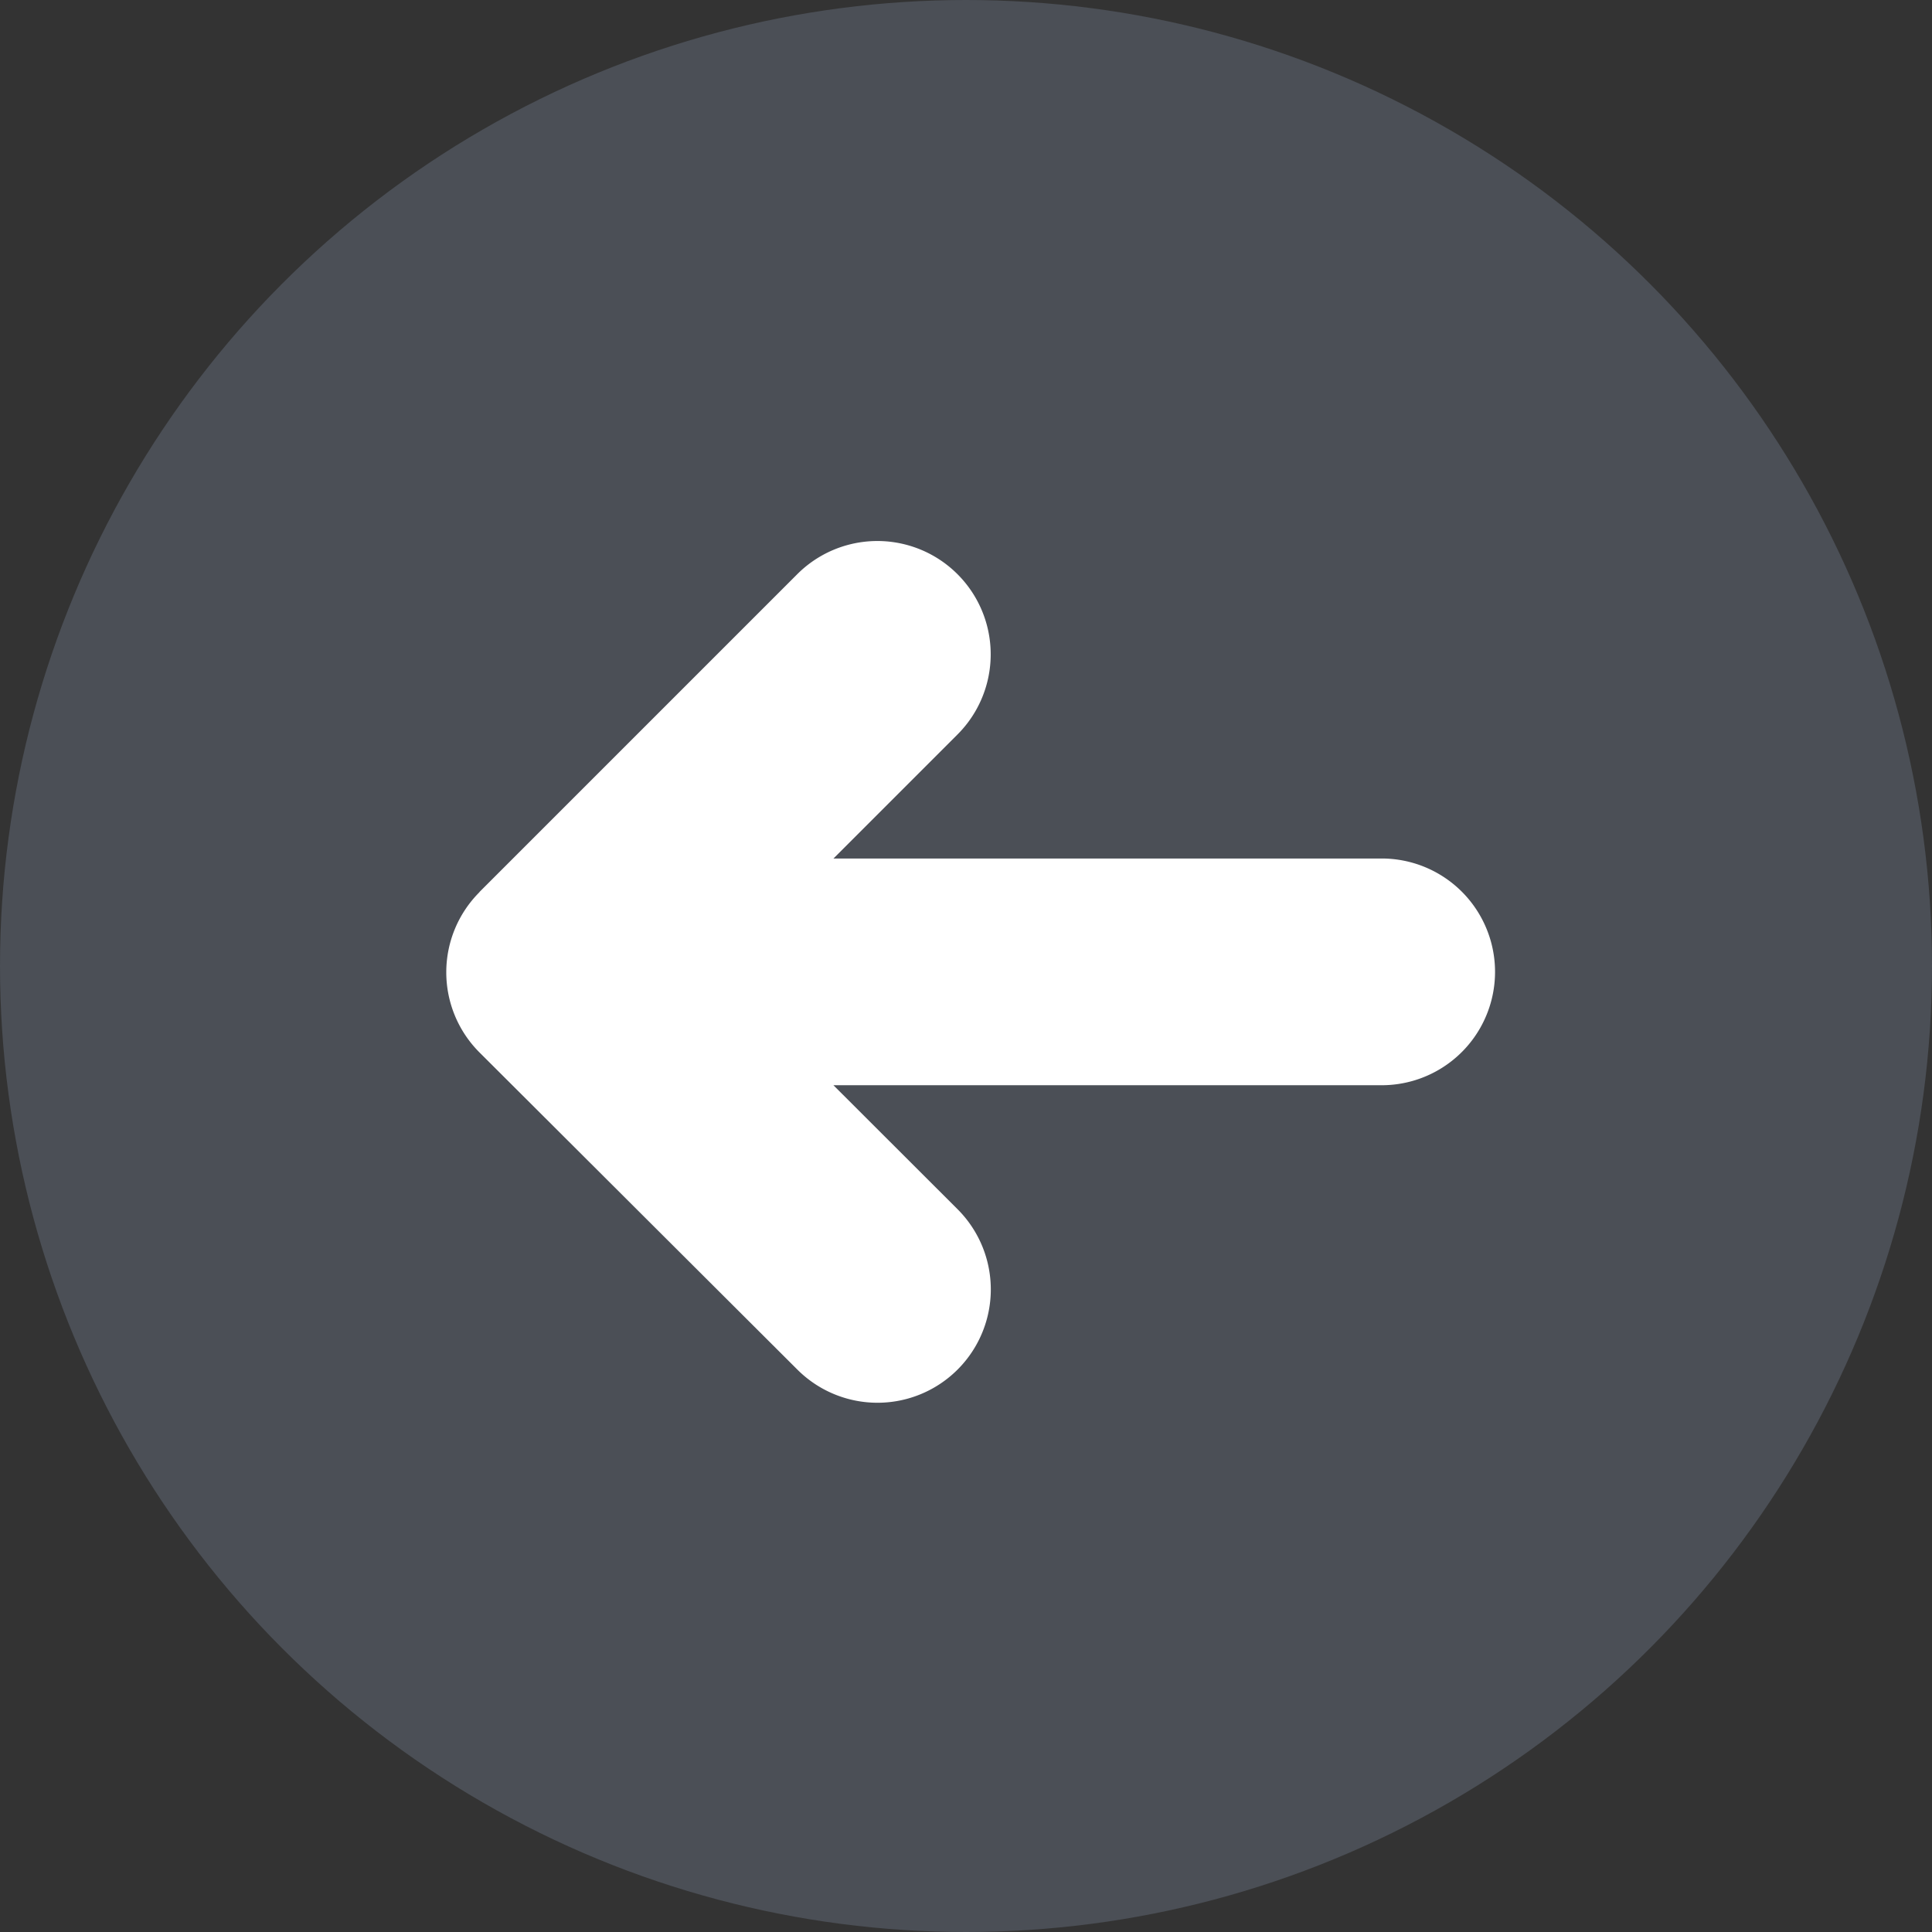
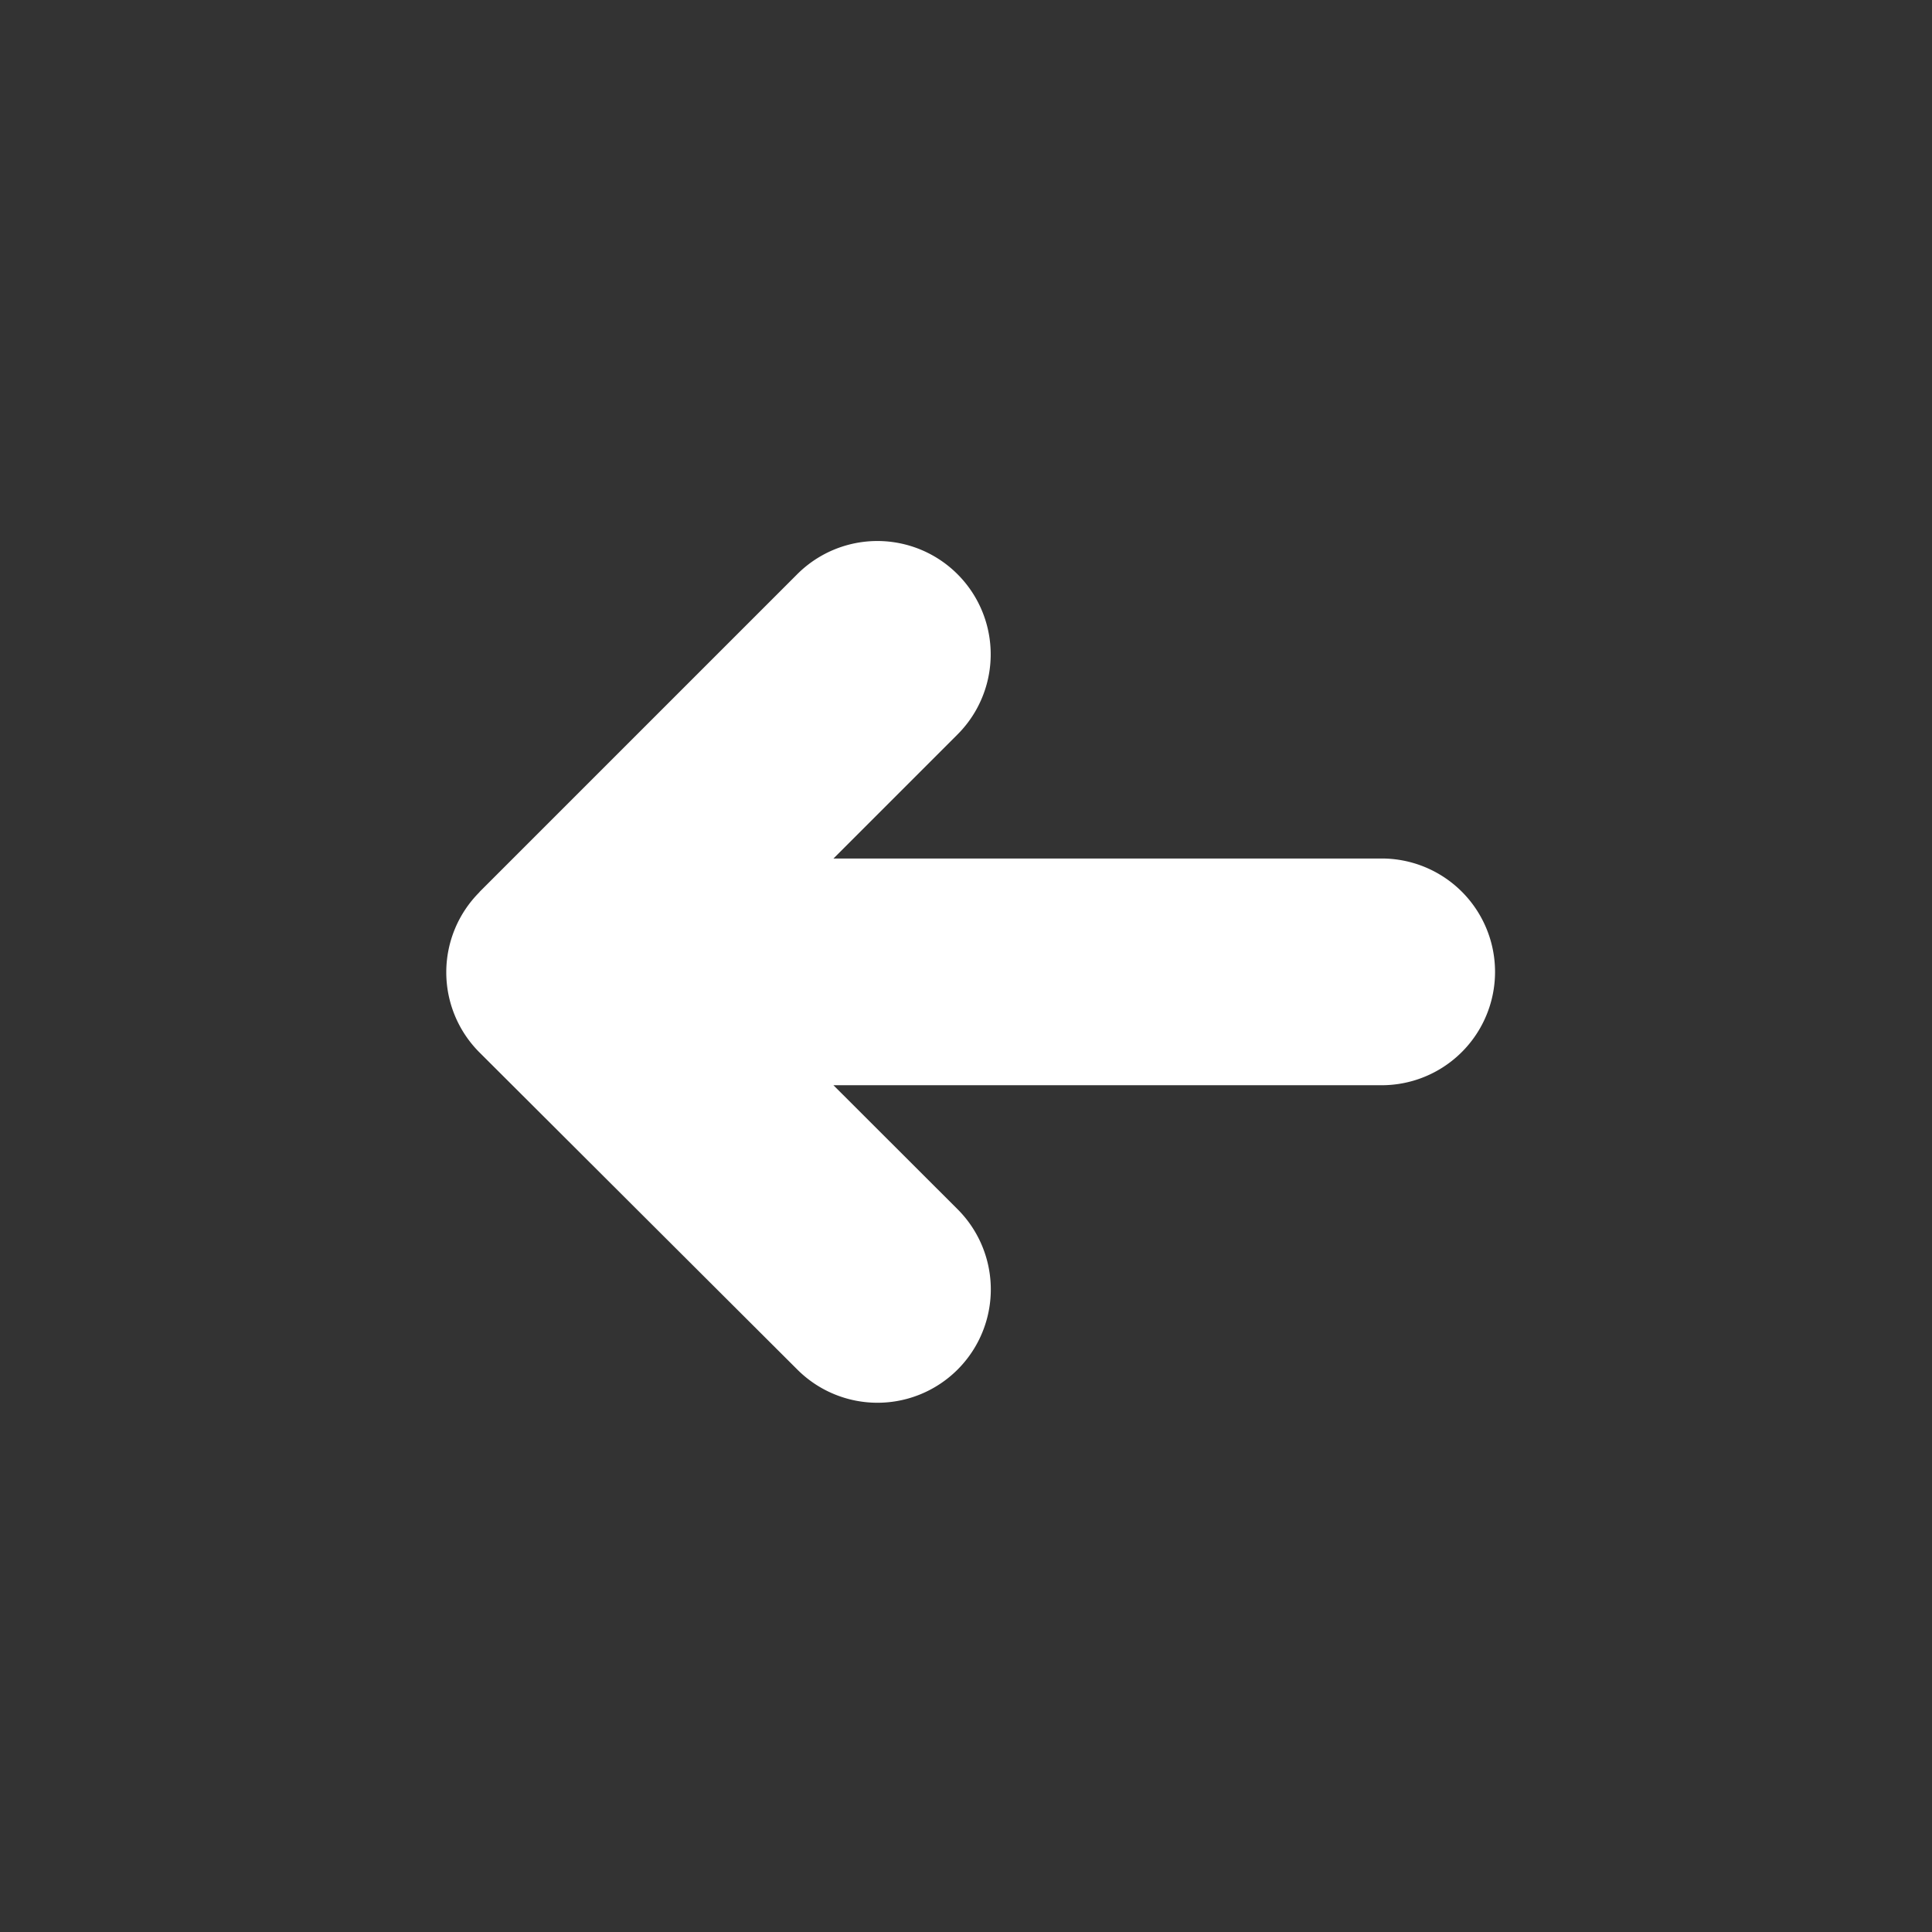
<svg xmlns="http://www.w3.org/2000/svg" id="Group_10930" data-name="Group 10930" width="43" height="43" viewBox="0 0 43 43">
  <rect x="0" y="0" width="43" height="43" fill="#333333" stroke="none" />
-   <circle id="Ellipse_410" data-name="Ellipse 410" cx="21.5" cy="21.5" r="21.5" fill="#646c79" opacity="0.497" />
  <path id="Path_3893" data-name="Path 3893" d="M256.9,69.228l7.072-7.072a2.522,2.522,0,0,1,3.567,3.567l-2.761,2.761h12.252a2.523,2.523,0,0,1,0,5.045H264.777l2.763,2.76a2.522,2.522,0,1,1-3.565,3.57L256.9,72.8a2.522,2.522,0,0,1,0-3.568Z" transform="translate(-246.228 -49.376)" fill="#fff" />
</svg>